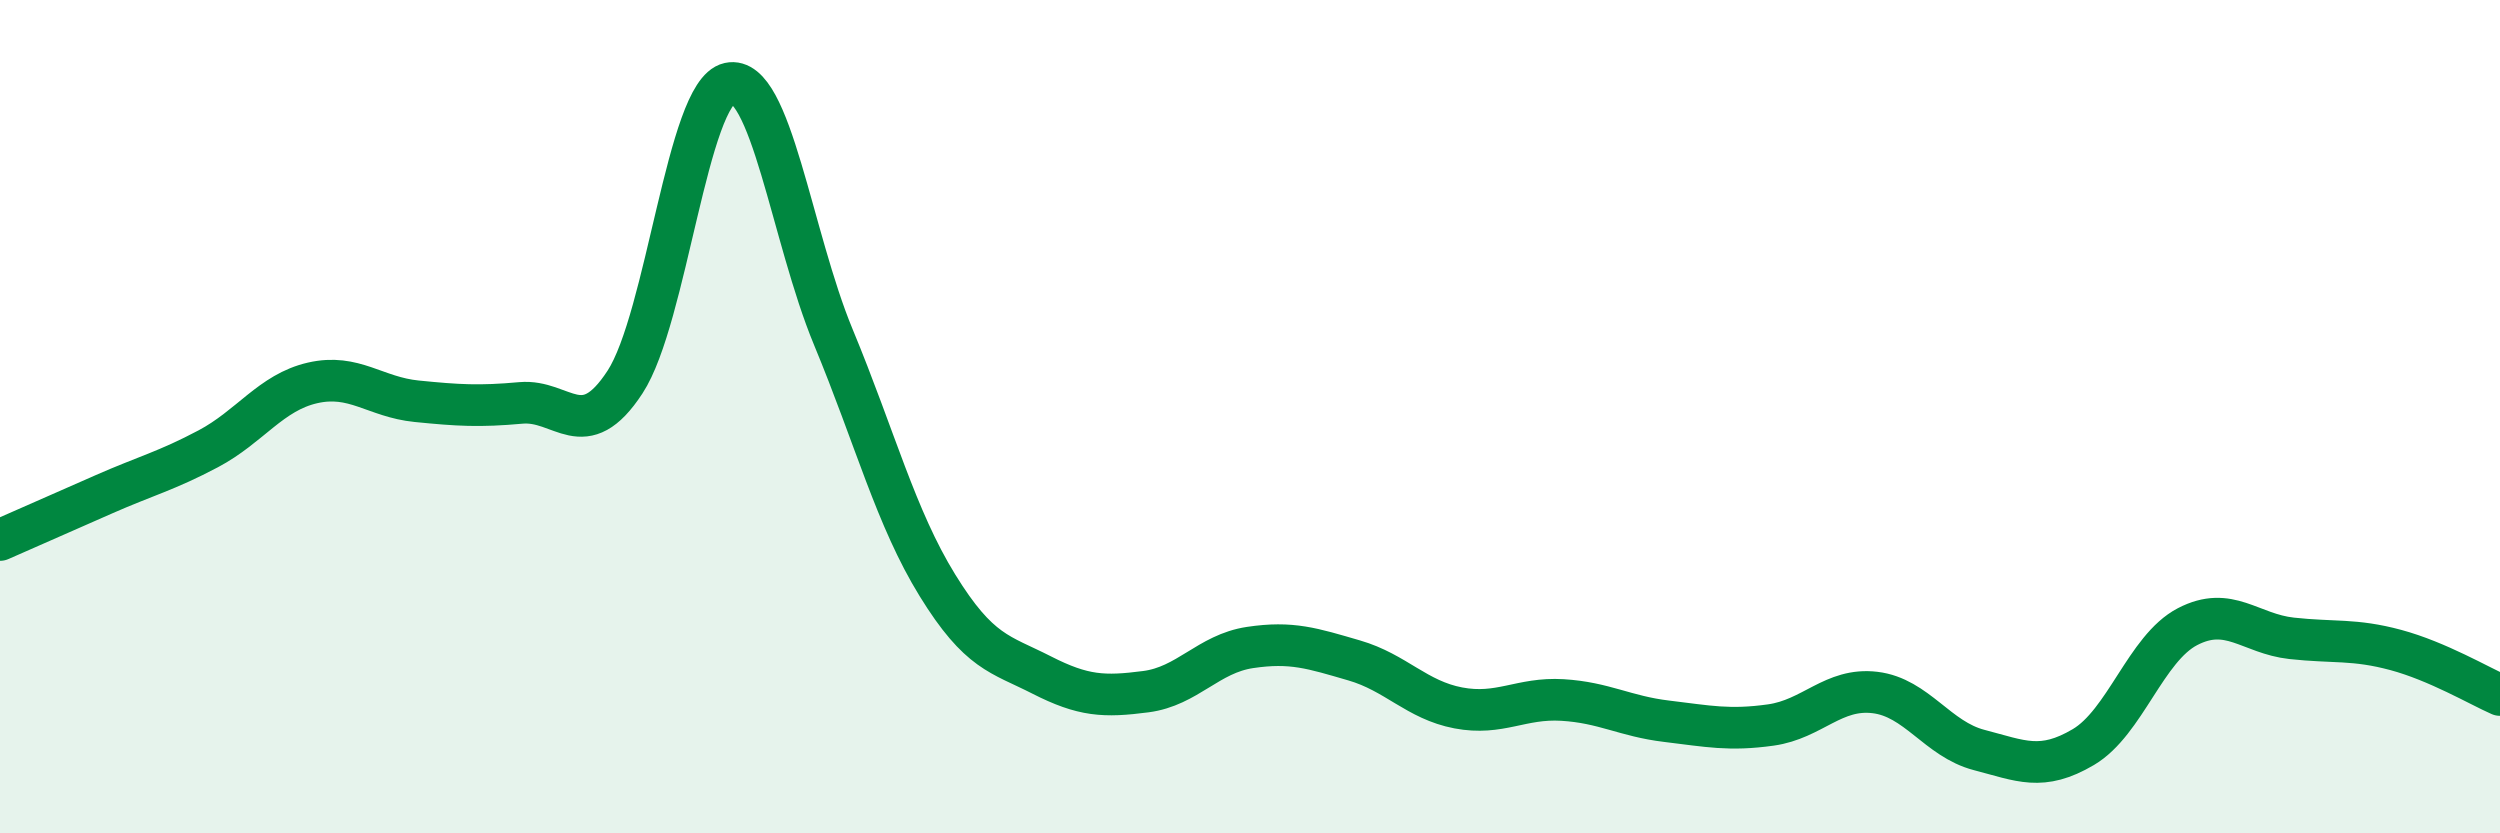
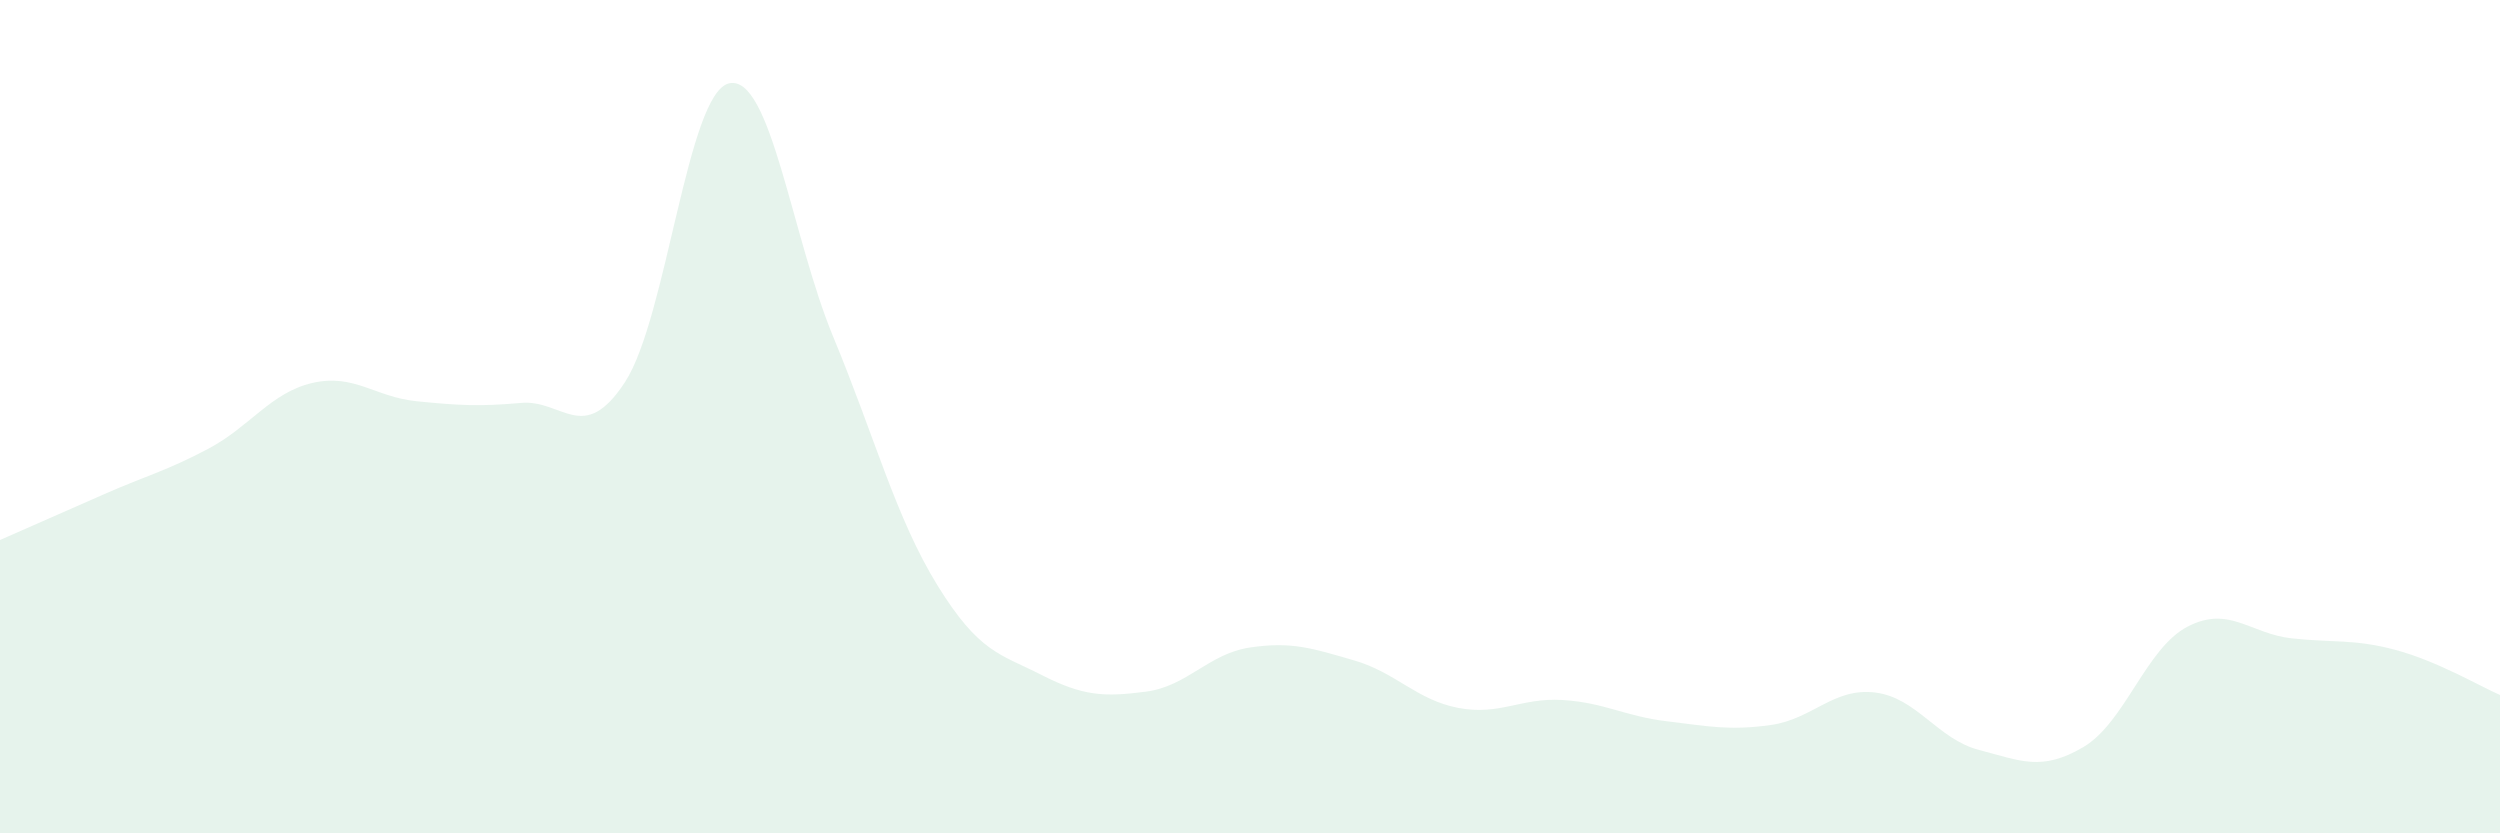
<svg xmlns="http://www.w3.org/2000/svg" width="60" height="20" viewBox="0 0 60 20">
  <path d="M 0,12.96 C 0.5,12.74 1.5,12.3 2.5,11.86 C 3.5,11.42 4,11.3 5,10.77 C 6,10.24 6.5,9.42 7.5,9.19 C 8.5,8.96 9,9.53 10,9.63 C 11,9.73 11.5,9.76 12.5,9.67 C 13.5,9.58 14,10.7 15,9.17 C 16,7.64 16.5,2.22 17.5,2 C 18.5,1.78 19,5.68 20,8.09 C 21,10.5 21.5,12.43 22.5,14.05 C 23.5,15.67 24,15.69 25,16.2 C 26,16.71 26.5,16.73 27.5,16.6 C 28.5,16.47 29,15.69 30,15.54 C 31,15.39 31.5,15.56 32.5,15.85 C 33.5,16.14 34,16.8 35,16.99 C 36,17.18 36.5,16.74 37.5,16.8 C 38.5,16.86 39,17.19 40,17.31 C 41,17.43 41.5,17.54 42.5,17.4 C 43.5,17.26 44,16.5 45,16.62 C 46,16.74 46.5,17.74 47.5,18 C 48.5,18.26 49,18.52 50,17.93 C 51,17.34 51.5,15.56 52.5,15.04 C 53.5,14.52 54,15.21 55,15.32 C 56,15.43 56.5,15.33 57.5,15.6 C 58.5,15.87 59.5,16.46 60,16.68L60 20L0 20Z" fill="#008740" opacity="0.1" stroke-linecap="round" stroke-linejoin="round" />
-   <path d="M 0,12.96 C 0.5,12.74 1.5,12.3 2.5,11.86 C 3.5,11.42 4,11.3 5,10.77 C 6,10.24 6.5,9.42 7.5,9.19 C 8.5,8.96 9,9.53 10,9.63 C 11,9.73 11.5,9.76 12.5,9.67 C 13.5,9.58 14,10.7 15,9.17 C 16,7.64 16.5,2.22 17.5,2 C 18.5,1.78 19,5.68 20,8.09 C 21,10.5 21.5,12.43 22.5,14.05 C 23.5,15.67 24,15.69 25,16.2 C 26,16.71 26.5,16.73 27.5,16.6 C 28.5,16.47 29,15.69 30,15.54 C 31,15.39 31.5,15.56 32.5,15.85 C 33.5,16.14 34,16.8 35,16.99 C 36,17.18 36.5,16.74 37.5,16.8 C 38.5,16.86 39,17.19 40,17.31 C 41,17.43 41.5,17.54 42.5,17.4 C 43.5,17.26 44,16.5 45,16.62 C 46,16.74 46.5,17.74 47.5,18 C 48.5,18.26 49,18.52 50,17.93 C 51,17.34 51.5,15.56 52.5,15.04 C 53.5,14.52 54,15.21 55,15.32 C 56,15.43 56.5,15.33 57.5,15.6 C 58.5,15.87 59.5,16.46 60,16.68" stroke="#008740" stroke-width="1" fill="none" stroke-linecap="round" stroke-linejoin="round" />
</svg>